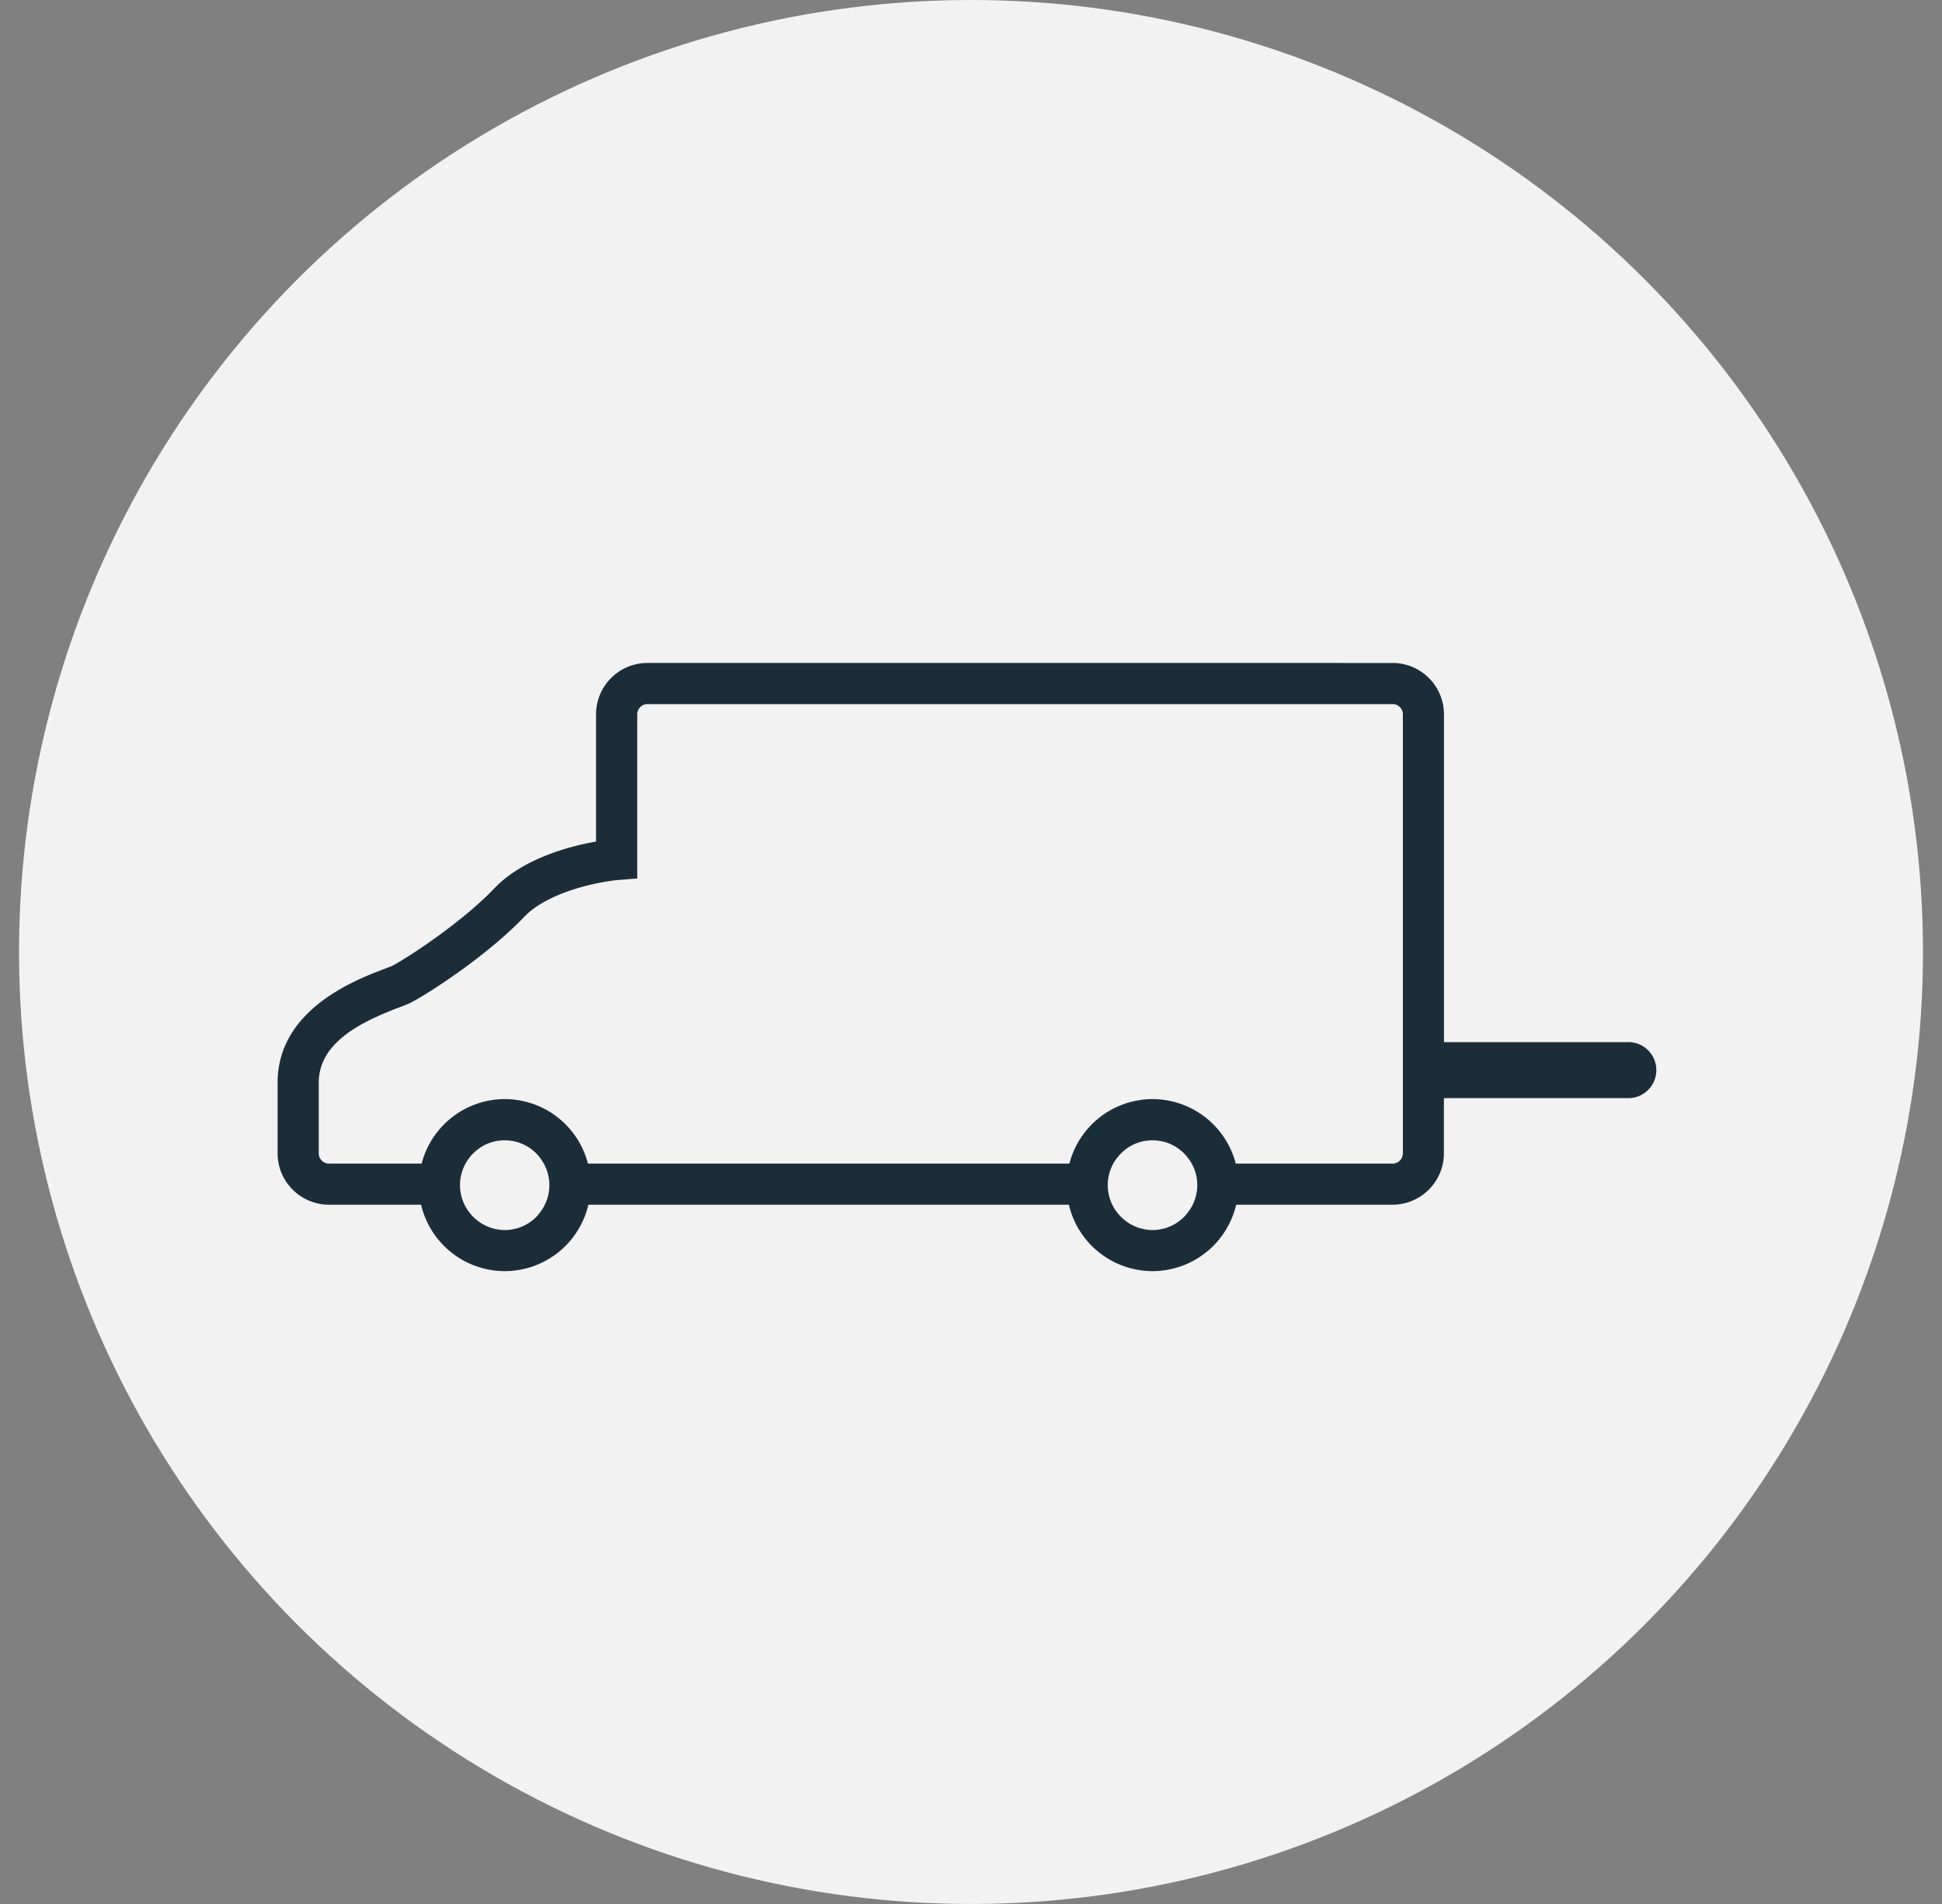
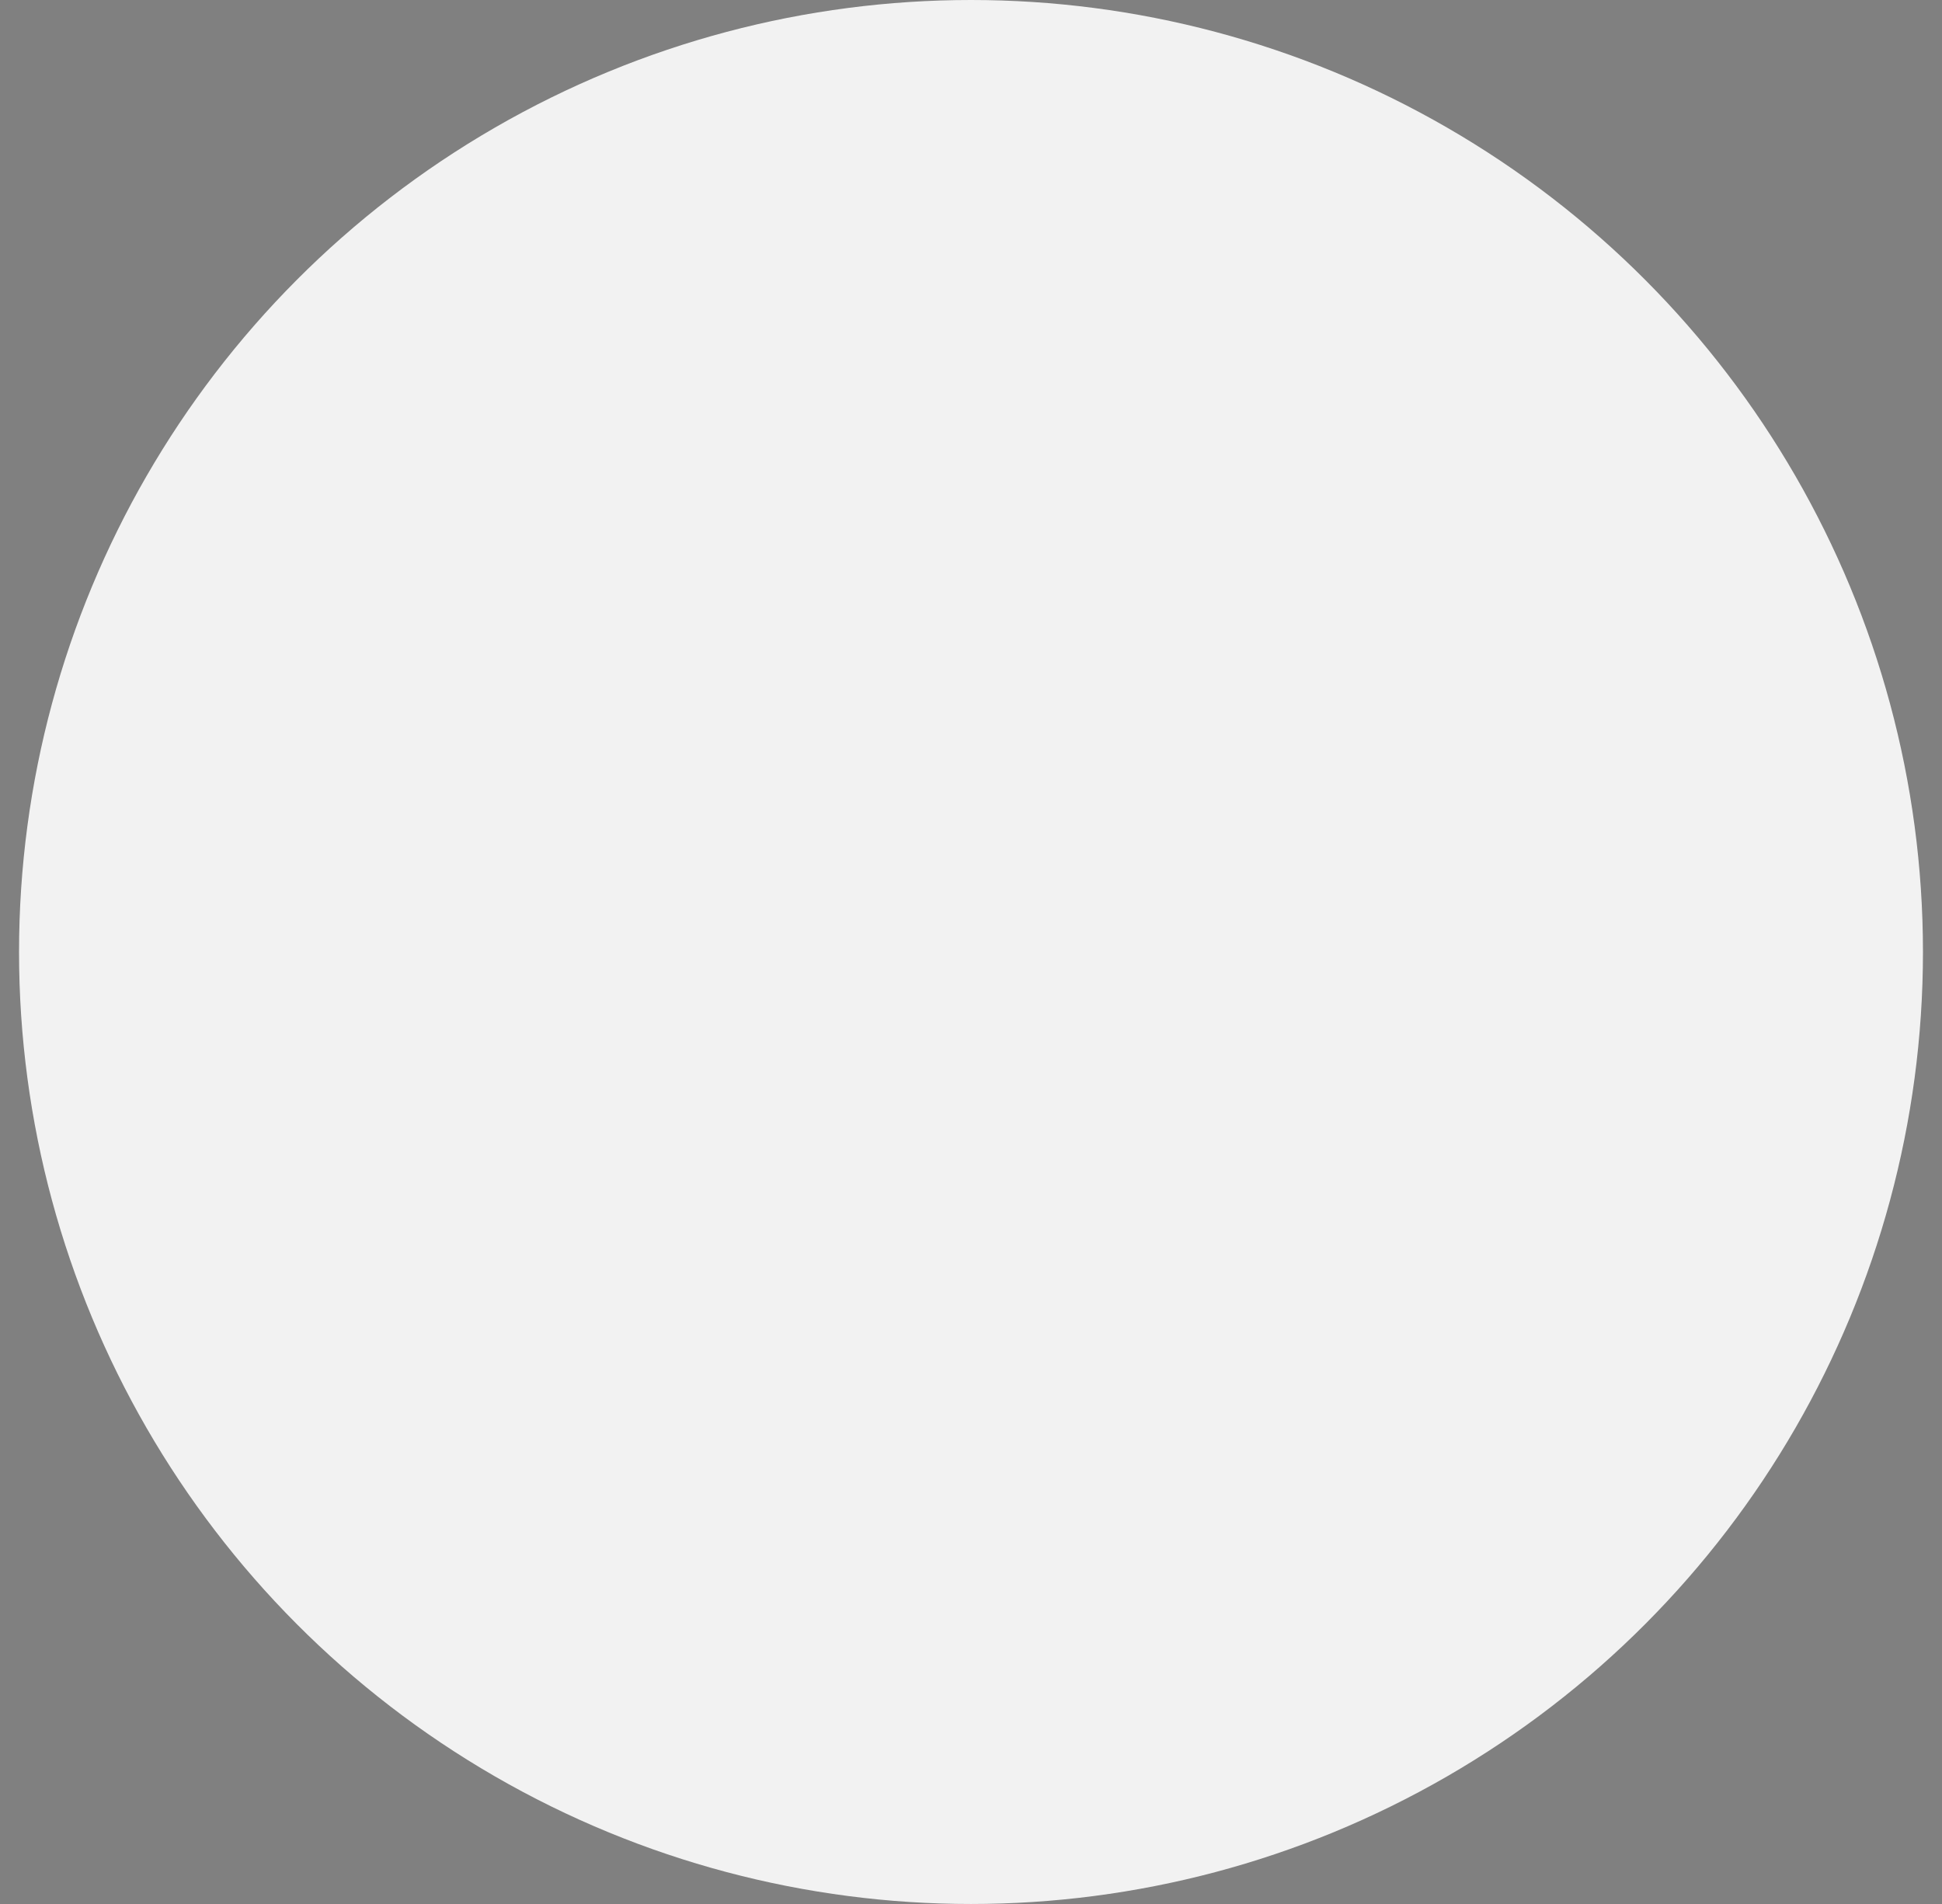
<svg xmlns="http://www.w3.org/2000/svg" width="51" height="50" fill="none">
  <rect width="100%" height="100%" fill="#808080" stroke="none" />
  <circle cx="25.5" cy="25" r="25" fill="#F2F2F2" />
  <g clip-path="url(#a)">
-     <path fill="#1C2D3A" d="M42.764 27.367h-4.843V18.76c0-.745-.605-1.35-1.35-1.35H17.004c-.746 0-1.351.604-1.351 1.35v3.34c-.684.12-1.92.441-2.674 1.232-.872.915-2.336 1.857-2.68 2.032-.03.014-.13.053-.21.082-.753.288-2.751 1.047-2.799 2.924v1.916c0 .745.605 1.35 1.35 1.35h2.418a2.262 2.262 0 0 0 2.197 1.745 2.26 2.26 0 0 0 2.197-1.745H28.07a2.262 2.262 0 0 0 2.197 1.745 2.26 2.26 0 0 0 2.197-1.745h4.105c.745 0 1.35-.605 1.35-1.35v-1.448h4.843a.736.736 0 1 0 0-1.472h.002Zm-28.629 4.537-.004.004c-.07.079-.15.147-.239.204-.004.004-.01.005-.013.01-.038.023-.079.045-.12.066l-.021.01c-.046.02-.092.04-.142.054l-.02.005c-.043.011-.085.02-.127.028l-.039.006a1.042 1.042 0 0 1-.306 0c-.012 0-.025-.004-.038-.006a1.61 1.61 0 0 1-.127-.028l-.02-.005a1.345 1.345 0 0 1-.164-.065c-.04-.02-.081-.04-.12-.066-.003-.004-.009-.005-.012-.009a1.206 1.206 0 0 1-.24-.204l-.003-.004a1.17 1.17 0 0 1-.08-1.465 1.151 1.151 0 0 1 .094-.116l.019-.02c.033-.033.068-.066.103-.095.005-.006.013-.01.018-.015.031-.024.063-.046.096-.068.01-.008.022-.013.033-.02.035-.02.07-.04.107-.056.007-.003.013-.007.02-.009.042-.018.088-.035.132-.048.011-.003.024-.005.035-.009.035-.01.072-.017.109-.022l.04-.005a.968.968 0 0 1 .294 0c.015 0 .028.003.041.005.037.006.074.013.109.022.01.004.024.006.035.01.046.012.09.029.132.047.008.004.013.008.02.01.037.016.072.034.107.055.011.007.022.012.033.02.034.02.065.044.096.068l.018.015c.037.029.072.06.104.095.007.008.012.015.018.02a.859.859 0 0 1 .074.089l.02.027c.027.04.053.078.075.118a1.172 1.172 0 0 1-.154 1.347h.007Zm17.011 0-.004.004c-.07.079-.15.147-.239.204-.003.004-.009.005-.013.01-.038.023-.079.045-.12.066l-.021.01c-.046.02-.092.04-.142.054l-.02.005c-.043.011-.085.02-.127.028l-.039.006a1.042 1.042 0 0 1-.305 0c-.013 0-.026-.004-.039-.006a1.61 1.61 0 0 1-.127-.028l-.02-.005a1.345 1.345 0 0 1-.164-.065c-.04-.02-.08-.04-.12-.066-.003-.004-.009-.005-.012-.009a1.206 1.206 0 0 1-.24-.204l-.003-.004a1.17 1.17 0 0 1-.08-1.465l.023-.027a1.2 1.2 0 0 1 .073-.088l.019-.02c.033-.034.068-.067.103-.096.005-.006.013-.01.018-.015.031-.024.063-.046.096-.068.01-.008.022-.013.033-.02.035-.02.07-.04.107-.056.007-.003.012-.007.02-.009.042-.018.088-.035.132-.048.011-.003.024-.005.035-.009.035-.01.072-.017.109-.022l.04-.005a.967.967 0 0 1 .294 0c.015 0 .028.003.041.005.037.006.074.013.109.022.01.004.024.006.035.01.046.012.09.029.132.047.008.004.013.008.02.01.037.016.072.034.107.055.011.007.022.012.033.02.033.02.065.044.096.068l.018.015c.037.029.072.06.103.095l.019.02a.846.846 0 0 1 .073.089l.022.027a1.148 1.148 0 0 1 .221.683c0 .3-.114.574-.3.782h.004Zm5.695-1.617a.27.27 0 0 1-.27.27h-4.118a2.262 2.262 0 0 0-2.185-1.694 2.261 2.261 0 0 0-2.184 1.694H15.441a2.26 2.26 0 0 0-2.184-1.694 2.26 2.26 0 0 0-2.184 1.694H8.641a.27.27 0 0 1-.27-.27v-1.894c.029-1.012 1.08-1.545 2.102-1.934.136-.051.234-.088.313-.128.455-.23 2.01-1.237 2.977-2.25.648-.68 2.008-.932 2.477-.972l.495-.04V18.76a.27.27 0 0 1 .27-.27h19.567c.15 0 .27.12.27.27v11.526h-.001Z" />
+     <path fill="#1C2D3A" d="M42.764 27.367h-4.843V18.76c0-.745-.605-1.35-1.35-1.35H17.004c-.746 0-1.351.604-1.351 1.35v3.34c-.684.12-1.92.441-2.674 1.232-.872.915-2.336 1.857-2.68 2.032-.03.014-.13.053-.21.082-.753.288-2.751 1.047-2.799 2.924v1.916c0 .745.605 1.35 1.35 1.35h2.418a2.262 2.262 0 0 0 2.197 1.745 2.26 2.26 0 0 0 2.197-1.745H28.07a2.262 2.262 0 0 0 2.197 1.745 2.26 2.26 0 0 0 2.197-1.745h4.105c.745 0 1.35-.605 1.35-1.35v-1.448h4.843a.736.736 0 1 0 0-1.472h.002Zm-28.629 4.537-.004.004c-.07.079-.15.147-.239.204-.004.004-.01.005-.013.01-.038.023-.079.045-.12.066l-.021.01c-.046.02-.092.04-.142.054l-.02.005c-.043.011-.085.02-.127.028l-.039.006a1.042 1.042 0 0 1-.306 0c-.012 0-.025-.004-.038-.006a1.61 1.61 0 0 1-.127-.028l-.02-.005a1.345 1.345 0 0 1-.164-.065c-.04-.02-.081-.04-.12-.066-.003-.004-.009-.005-.012-.009a1.206 1.206 0 0 1-.24-.204l-.003-.004a1.17 1.17 0 0 1-.08-1.465 1.151 1.151 0 0 1 .094-.116l.019-.02c.033-.033.068-.066.103-.095.005-.006.013-.01.018-.015.031-.024.063-.046.096-.068.01-.008.022-.013.033-.02.035-.02.07-.04.107-.056.007-.003.013-.007.02-.009.042-.018.088-.035.132-.048.011-.003.024-.005.035-.009.035-.01.072-.017.109-.022l.04-.005a.968.968 0 0 1 .294 0c.015 0 .028.003.041.005.037.006.074.013.109.022.01.004.024.006.035.01.046.012.09.029.132.047.008.004.013.008.02.01.037.016.072.034.107.055.011.007.022.012.033.02.034.02.065.044.096.068l.018.015c.037.029.072.06.104.095.007.008.012.015.018.02a.859.859 0 0 1 .074.089l.02.027c.027.04.053.078.075.118a1.172 1.172 0 0 1-.154 1.347h.007Zm17.011 0-.004.004c-.07.079-.15.147-.239.204-.003.004-.009.005-.013.01-.038.023-.079.045-.12.066l-.021.01c-.046.02-.092.04-.142.054c-.043.011-.085.02-.127.028l-.039.006a1.042 1.042 0 0 1-.305 0c-.013 0-.026-.004-.039-.006a1.61 1.61 0 0 1-.127-.028l-.02-.005a1.345 1.345 0 0 1-.164-.065c-.04-.02-.08-.04-.12-.066-.003-.004-.009-.005-.012-.009a1.206 1.206 0 0 1-.24-.204l-.003-.004a1.17 1.17 0 0 1-.08-1.465l.023-.027a1.2 1.2 0 0 1 .073-.088l.019-.02c.033-.034.068-.067.103-.096.005-.006.013-.01.018-.015.031-.024.063-.046.096-.068.01-.008.022-.013.033-.02.035-.02.07-.04.107-.056.007-.003.012-.007.02-.009.042-.018.088-.035.132-.048.011-.003.024-.005.035-.009.035-.01.072-.017.109-.022l.04-.005a.967.967 0 0 1 .294 0c.015 0 .028.003.041.005.037.006.074.013.109.022.01.004.024.006.035.01.046.012.09.029.132.047.008.004.013.008.02.01.037.016.072.034.107.055.011.007.022.012.033.02.033.02.065.044.096.068l.018.015c.037.029.072.06.103.095l.019.02a.846.846 0 0 1 .073.089l.022.027a1.148 1.148 0 0 1 .221.683c0 .3-.114.574-.3.782h.004Zm5.695-1.617a.27.27 0 0 1-.27.27h-4.118a2.262 2.262 0 0 0-2.185-1.694 2.261 2.261 0 0 0-2.184 1.694H15.441a2.26 2.26 0 0 0-2.184-1.694 2.26 2.26 0 0 0-2.184 1.694H8.641a.27.27 0 0 1-.27-.27v-1.894c.029-1.012 1.08-1.545 2.102-1.934.136-.051.234-.088.313-.128.455-.23 2.01-1.237 2.977-2.25.648-.68 2.008-.932 2.477-.972l.495-.04V18.76a.27.27 0 0 1 .27-.27h19.567c.15 0 .27.12.27.27v11.526h-.001Z" />
  </g>
  <defs>
    <clipPath id="a">
-       <path fill="#fff" d="M7.29 17.41H43.5v15.97H7.29z" />
-     </clipPath>
+       </clipPath>
  </defs>
</svg>